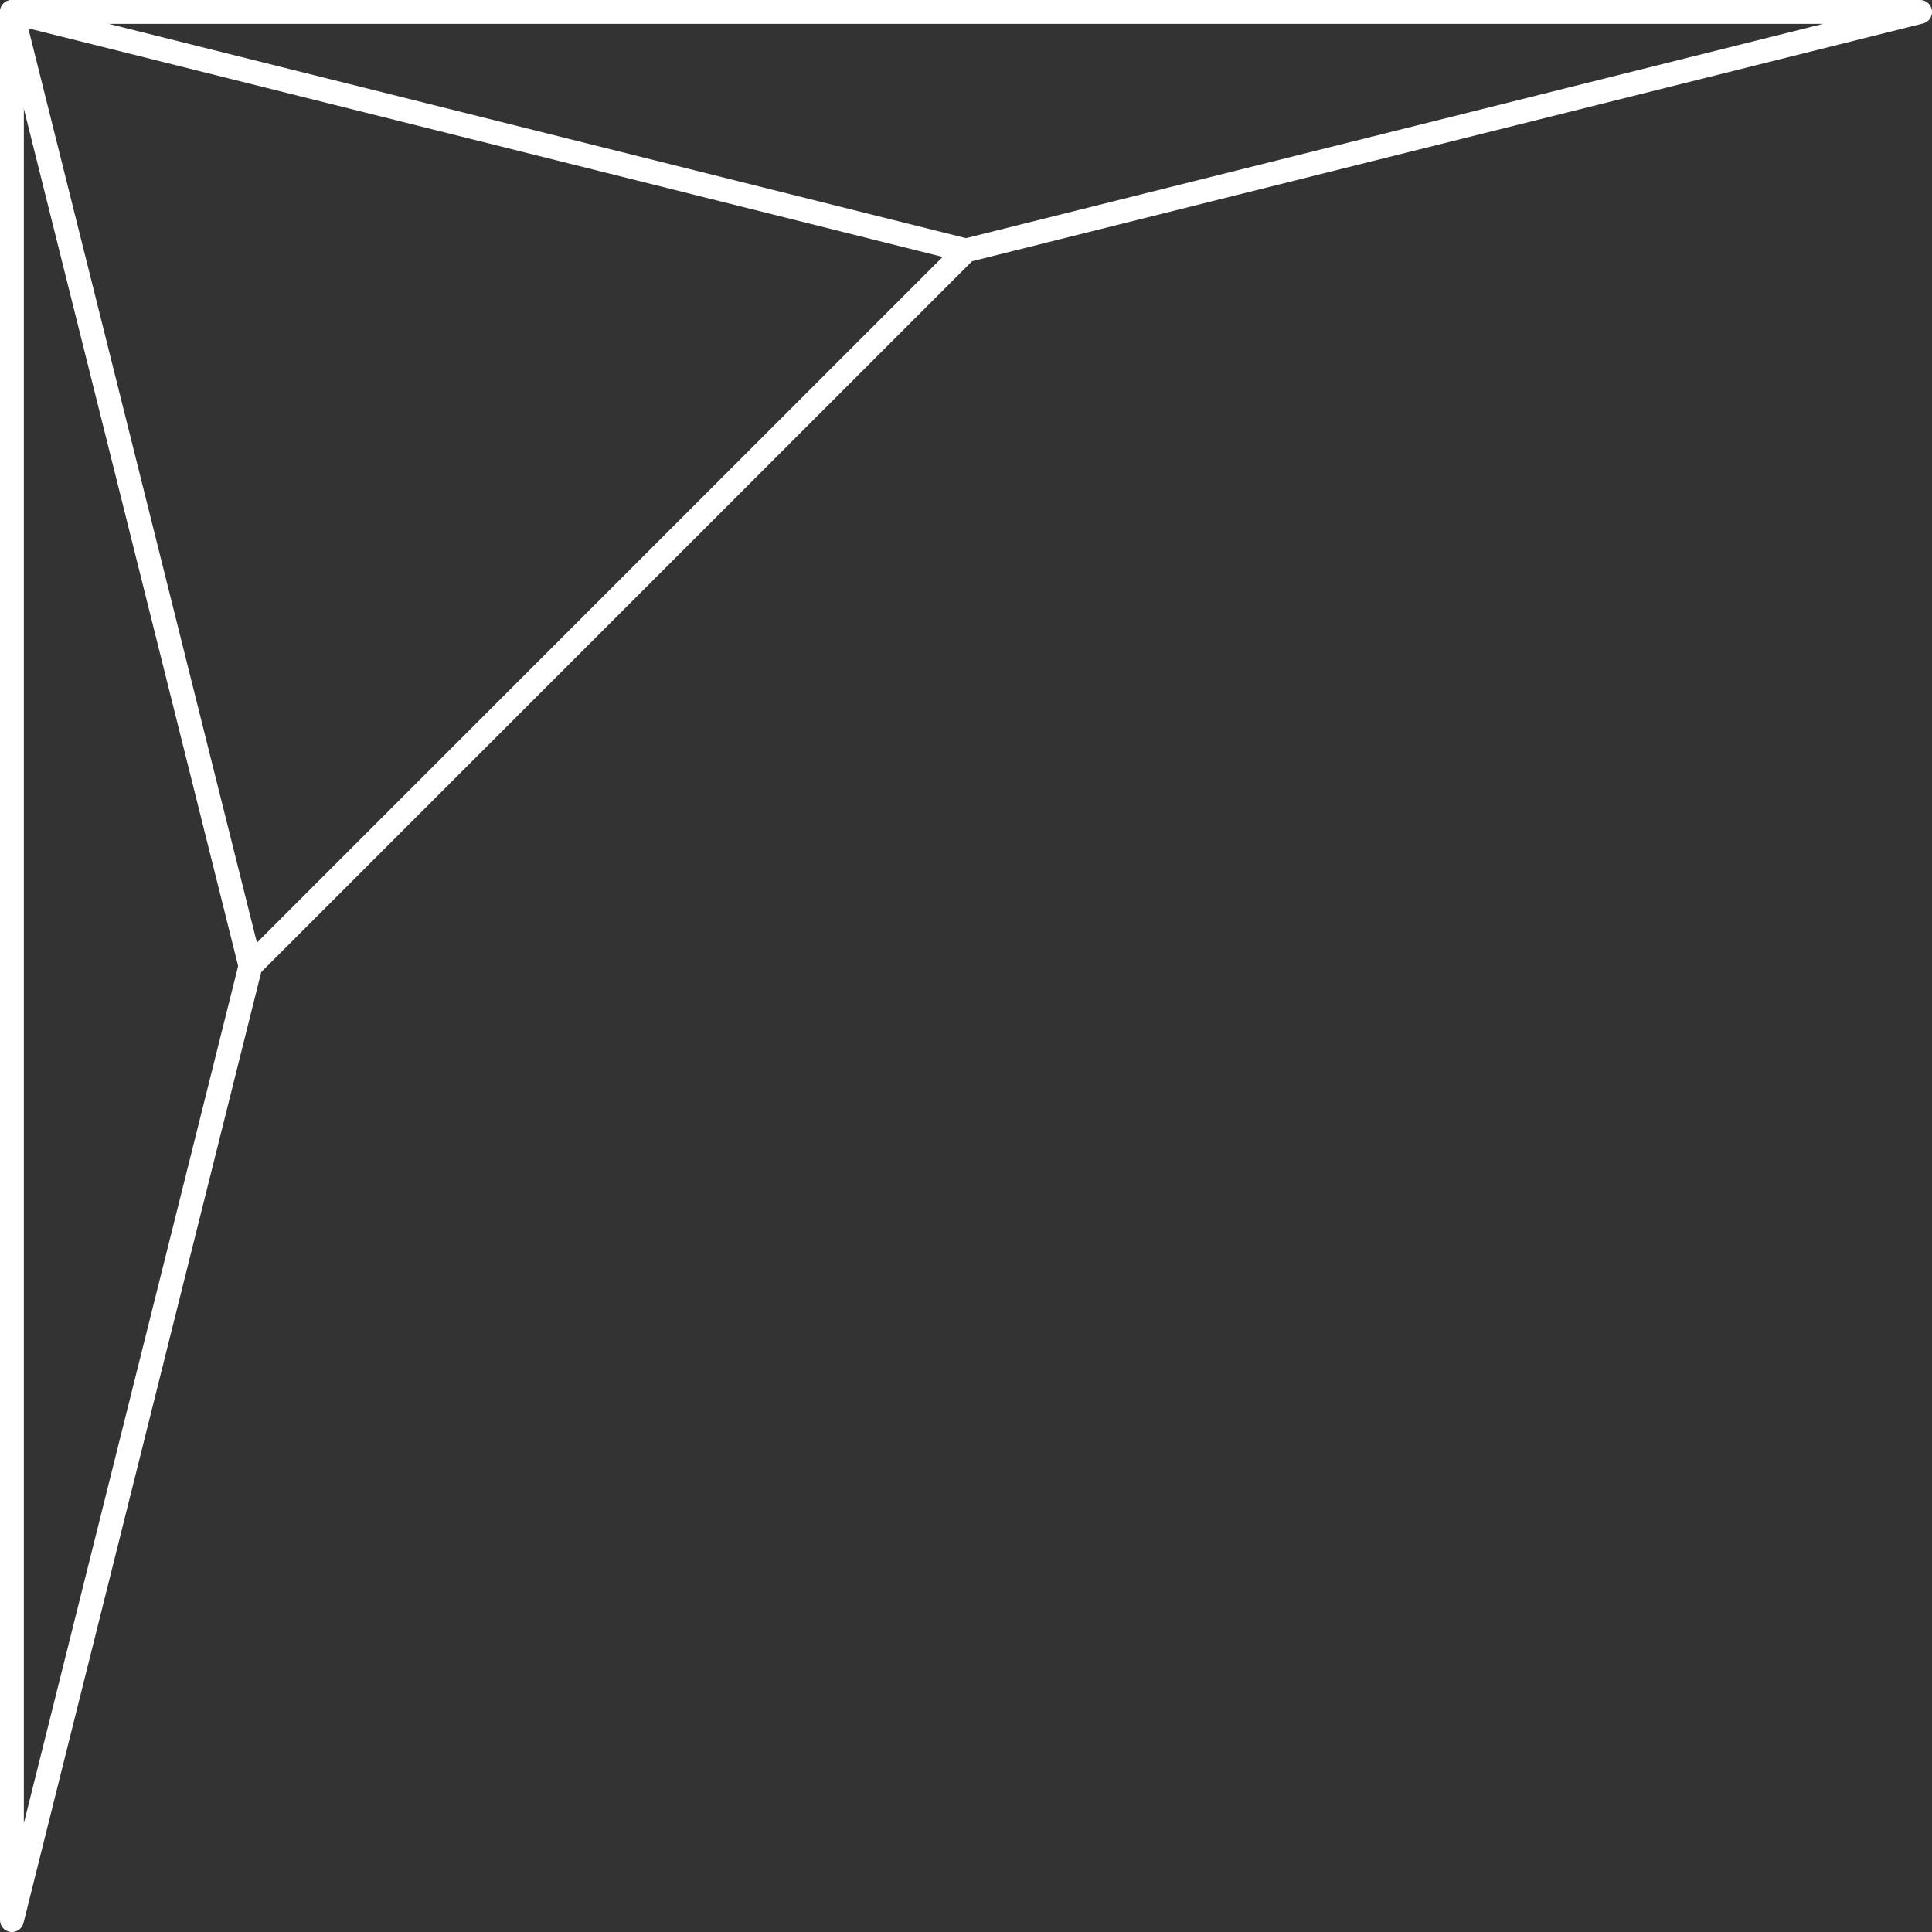
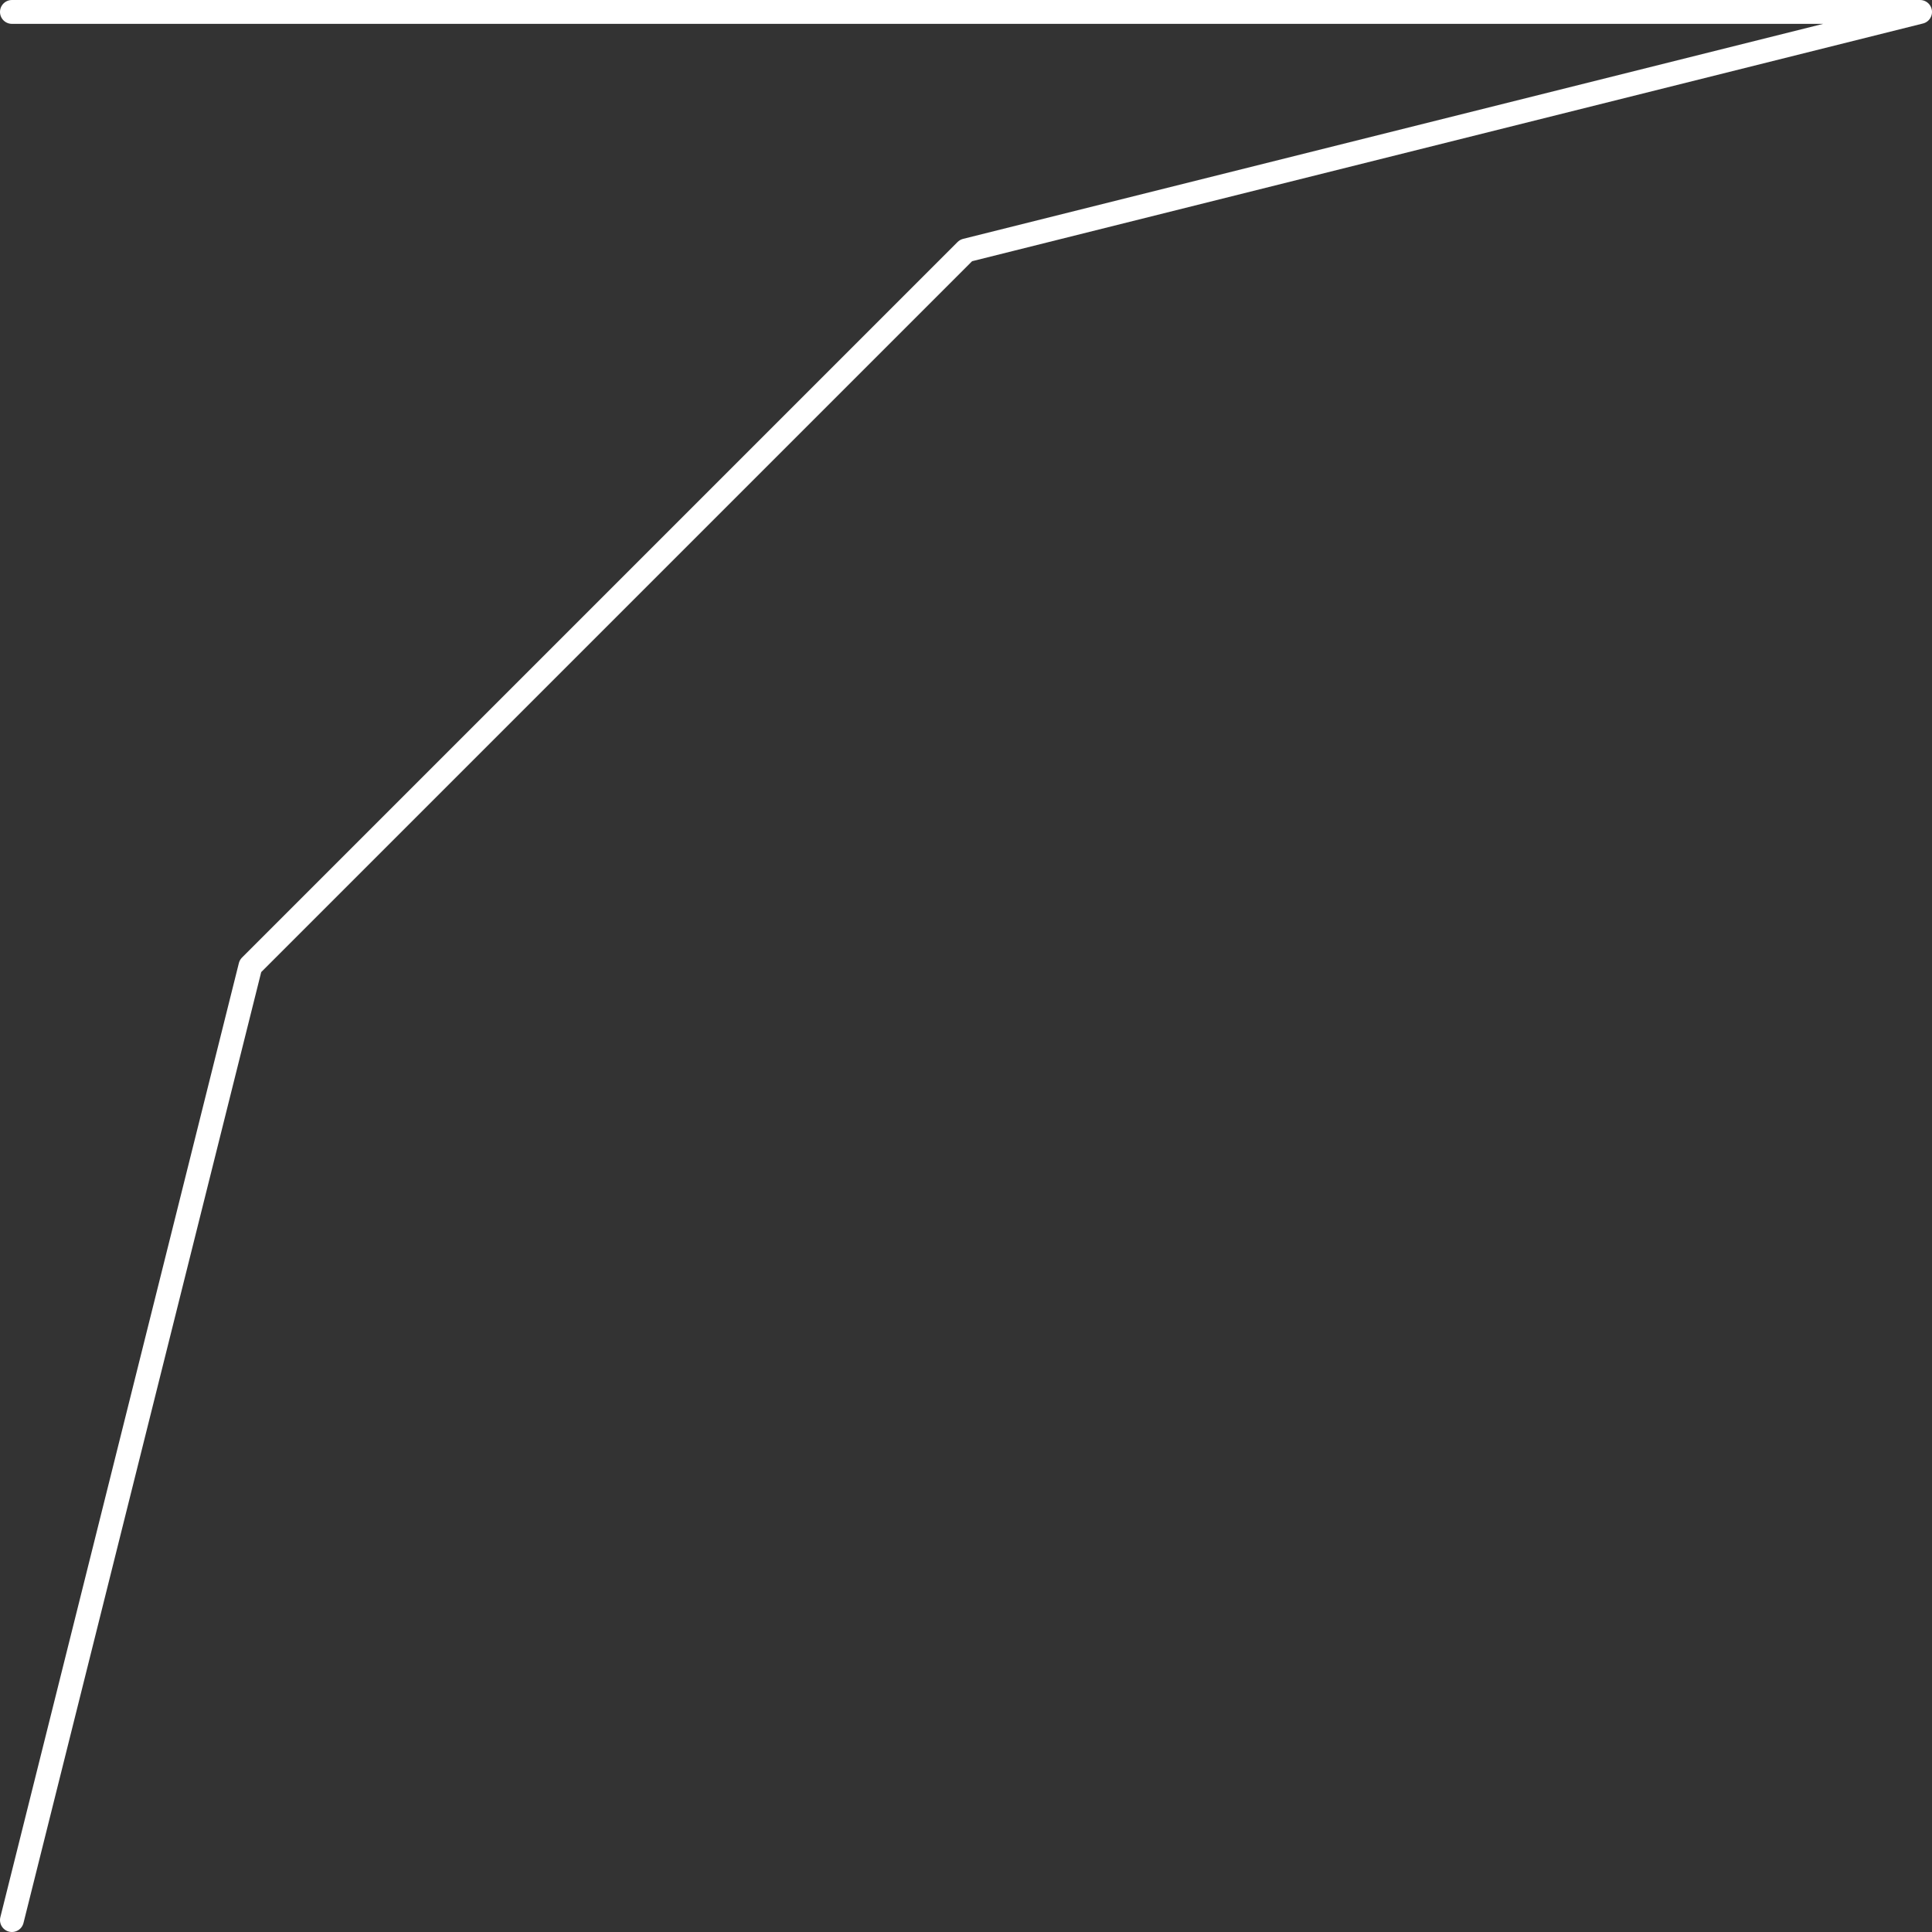
<svg xmlns="http://www.w3.org/2000/svg" width="162" height="162" viewBox="0 0 162 162" version="1.1" id="svg5">
  <rect x="0" y="0" width="162" height="162" fill="#333333" stroke="none" />
  <defs id="defs2">
    <linearGradient id="linearGradient14121">
      <stop style="stop-color:#efefef;stop-opacity:1;" offset="0" id="stop14119" />
    </linearGradient>
    <linearGradient id="linearGradient14073">
      <stop style="stop-color:#efefef;stop-opacity:1;" offset="0" id="stop14071" />
    </linearGradient>
  </defs>
  <g id="layer1" transform="translate(-6479,-34479)">
    <g id="id_czg_12_cylinder_b">
-       <path style="fill:none;fill-opacity:0.002;stroke:#ffffff;stroke-width:4.1;stroke-linecap:round;stroke-linejoin:round;stroke-dasharray:none" d="m 6640,34800 20,80 60,60 80,20 80,-20 60,-60 20,-80 -20,-80 -60,-60 -80,-20 -80,20 -60,60 z" id="path373" />
-       <path style="fill:none;fill-opacity:0.002;stroke:#ffffff;stroke-width:4.1;stroke-linecap:round;stroke-linejoin:round;stroke-dasharray:none" d="m 6640,34800 h 320" id="path375" />
      <path style="fill:none;fill-opacity:0.002;stroke:#ffffff;stroke-width:4.1;stroke-linecap:round;stroke-linejoin:round;stroke-dasharray:none" d="m 6800,34960 v -320" id="path377" />
      <path style="fill:none;fill-opacity:0.002;stroke:#ffffff;stroke-width:4.1;stroke-linecap:round;stroke-linejoin:round;stroke-dasharray:none" d="m 6720,34660 160,280" id="path379" />
      <path style="fill:none;fill-opacity:0.002;stroke:#ffffff;stroke-width:4.1;stroke-linecap:round;stroke-linejoin:round;stroke-dasharray:none" d="m 6660,34720 280,160" id="path381" />
      <path style="fill:none;fill-opacity:0.002;stroke:#ffffff;stroke-width:4.1;stroke-linecap:round;stroke-linejoin:round;stroke-dasharray:none" d="m 6720,34940 160,-280" id="path383" />
-       <path style="fill:none;fill-opacity:0.002;stroke:#ffffff;stroke-width:4.1;stroke-linecap:round;stroke-linejoin:round;stroke-dasharray:none" d="m 6940,34720 -280,160" id="path385" />
    </g>
    <g id="id_czg_12_fill_b" transform="translate(-80,-80)" style="stroke-width:2;stroke-dasharray:none">
-       <path style="fill:none;fill-opacity:0.002;stroke:#ffffff;stroke-width:2;stroke-linecap:round;stroke-linejoin:round;stroke-dasharray:none" d="m 6560,34720 20,-80 60,-60 80,-20 h -160 z" id="path1578" />
-       <path style="fill:none;fill-opacity:0.002;stroke:#ffffff;stroke-width:2;stroke-linecap:round;stroke-linejoin:round;stroke-dasharray:none" d="m 6580,34640 -20,-80 80,20" id="path1580" />
+       <path style="fill:none;fill-opacity:0.002;stroke:#ffffff;stroke-width:2;stroke-linecap:round;stroke-linejoin:round;stroke-dasharray:none" d="m 6560,34720 20,-80 60,-60 80,-20 h -160 " id="path1578" />
    </g>
  </g>
</svg>